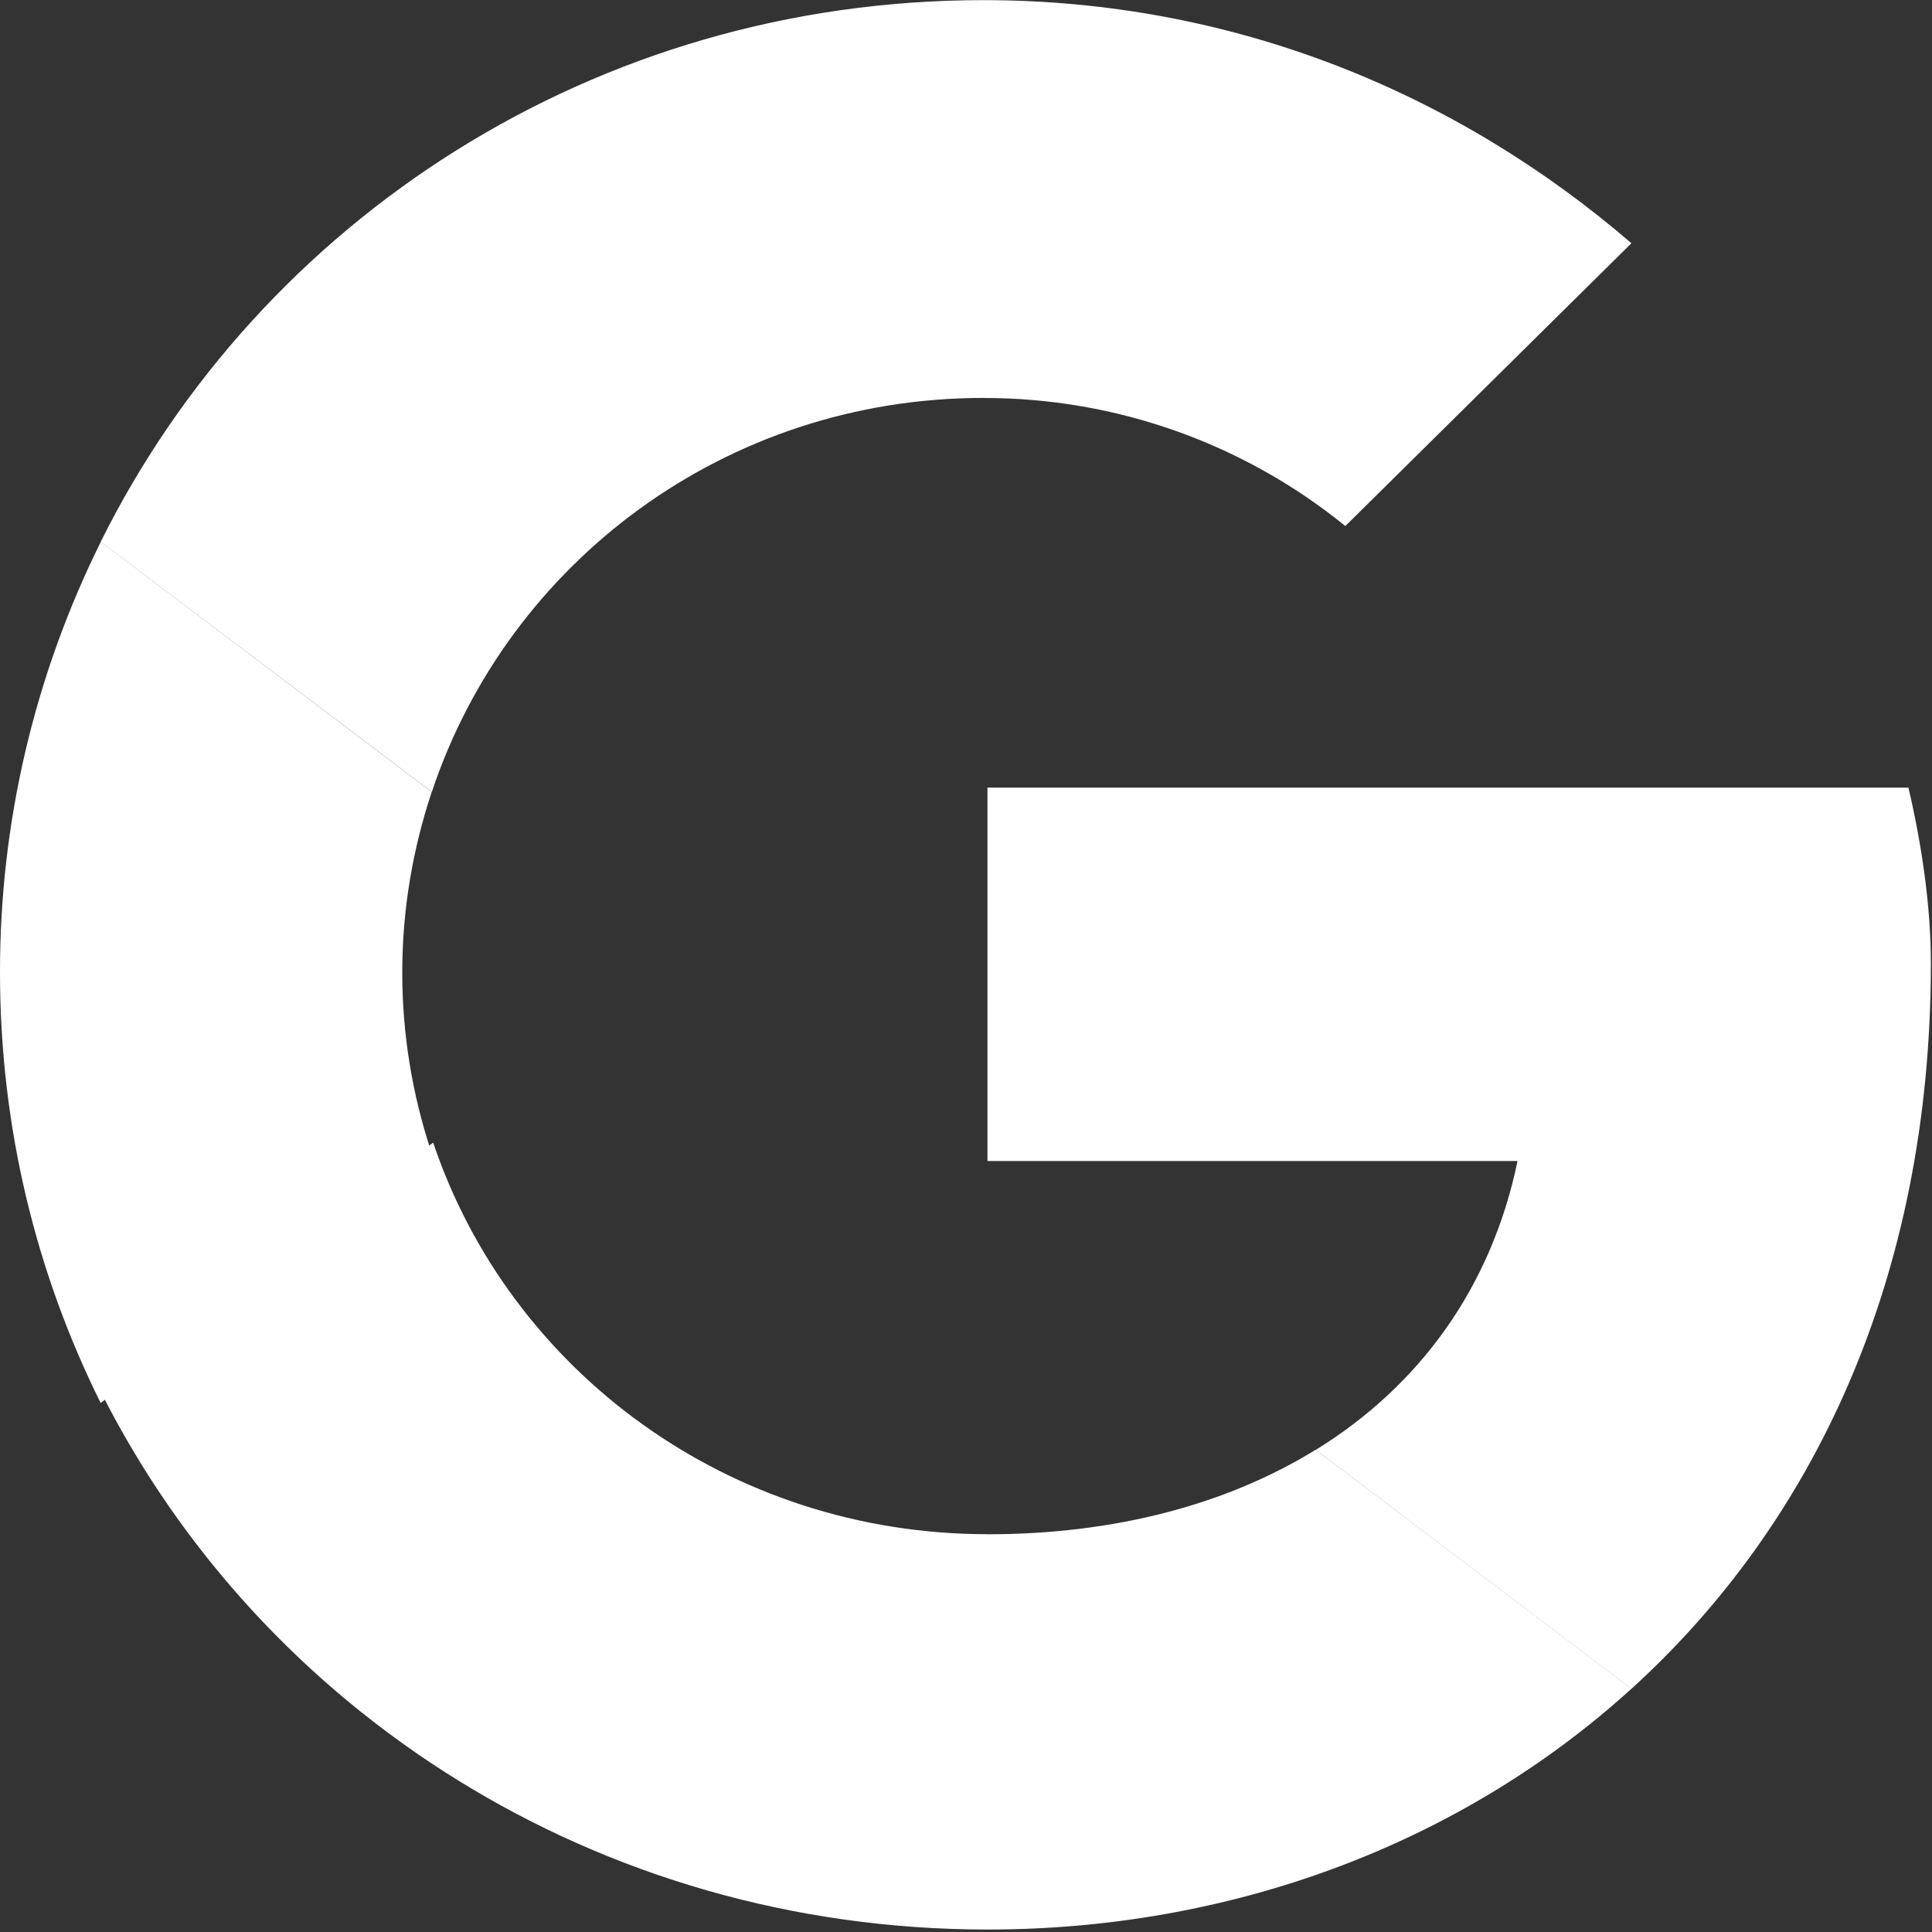
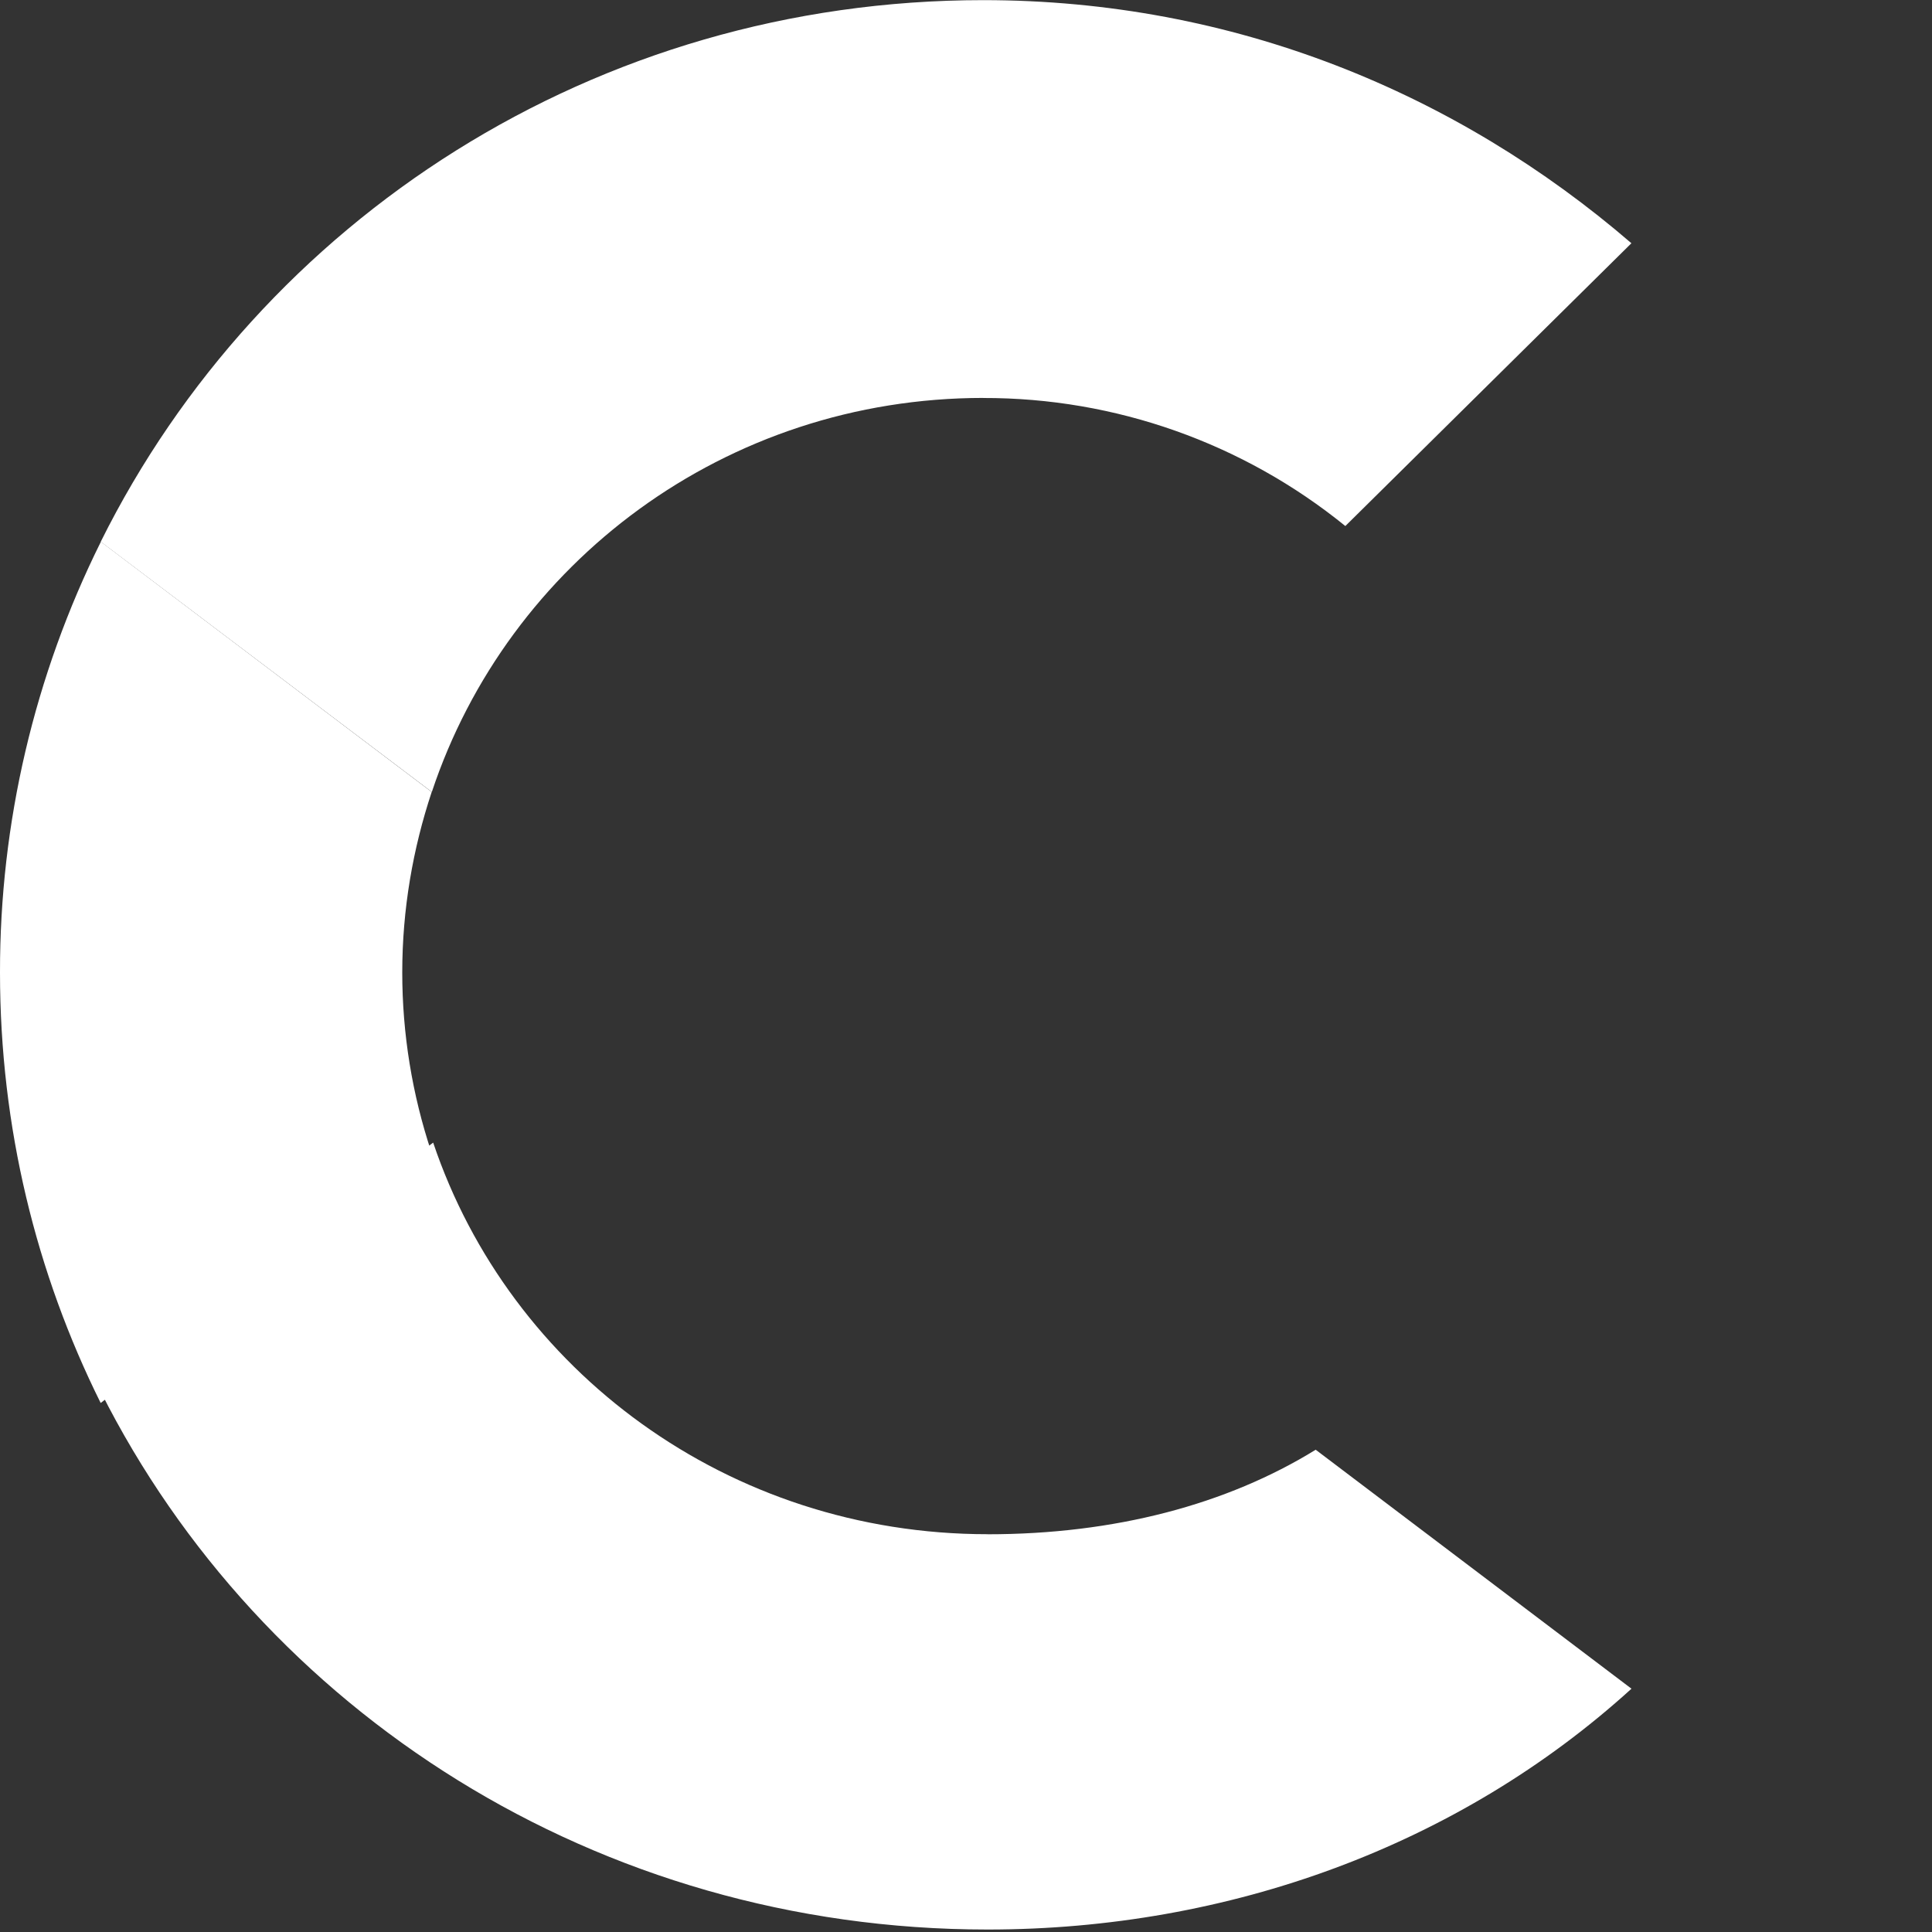
<svg xmlns="http://www.w3.org/2000/svg" width="29" height="29" viewBox="0 0 29 29" fill="none">
  <rect x="0" y="0" width="29" height="29" fill="#333333" stroke="none" />
  <g id="è°·æ­ 1" clip-path="url(#clip0_386_176)">
    <path id="Vector" d="M6.038 14.598C6.038 13.65 6.197 12.741 6.48 11.888L1.514 8.132C0.515 10.141 -0.003 12.355 1.69167e-05 14.598C1.69167e-05 16.922 0.544 19.113 1.511 21.059L6.476 17.297C6.186 16.427 6.038 15.515 6.038 14.598Z" fill="white" />
    <path id="Vector_2" d="M14.76 5.974C16.738 5.97 18.658 6.649 20.194 7.896L24.488 3.651C21.871 1.396 18.517 0.002 14.76 0.002C8.927 0.002 3.913 3.306 1.512 8.132L6.482 11.888C7.626 8.447 10.889 5.973 14.761 5.973" fill="white" />
    <path id="Vector_3" d="M14.825 23.029C10.931 23.029 7.653 20.571 6.502 17.151L1.51 20.885C3.922 25.681 8.961 28.963 14.825 28.963C18.442 28.963 21.895 27.706 24.489 25.348L19.749 21.761C18.413 22.585 16.729 23.03 14.823 23.03" fill="white" />
-     <path id="Vector_4" d="M28.983 14.461C28.983 13.604 28.847 12.68 28.646 11.823H14.822V17.427H22.779C22.382 19.338 21.299 20.807 19.75 21.763L24.488 25.35C27.212 22.876 28.983 19.189 28.983 14.461Z" fill="white" />
  </g>
  <defs>
    <clipPath id="clip0_386_176">
      <rect width="28.8" height="28.8" fill="white" transform="scale(1.007)" />
    </clipPath>
  </defs>
</svg>